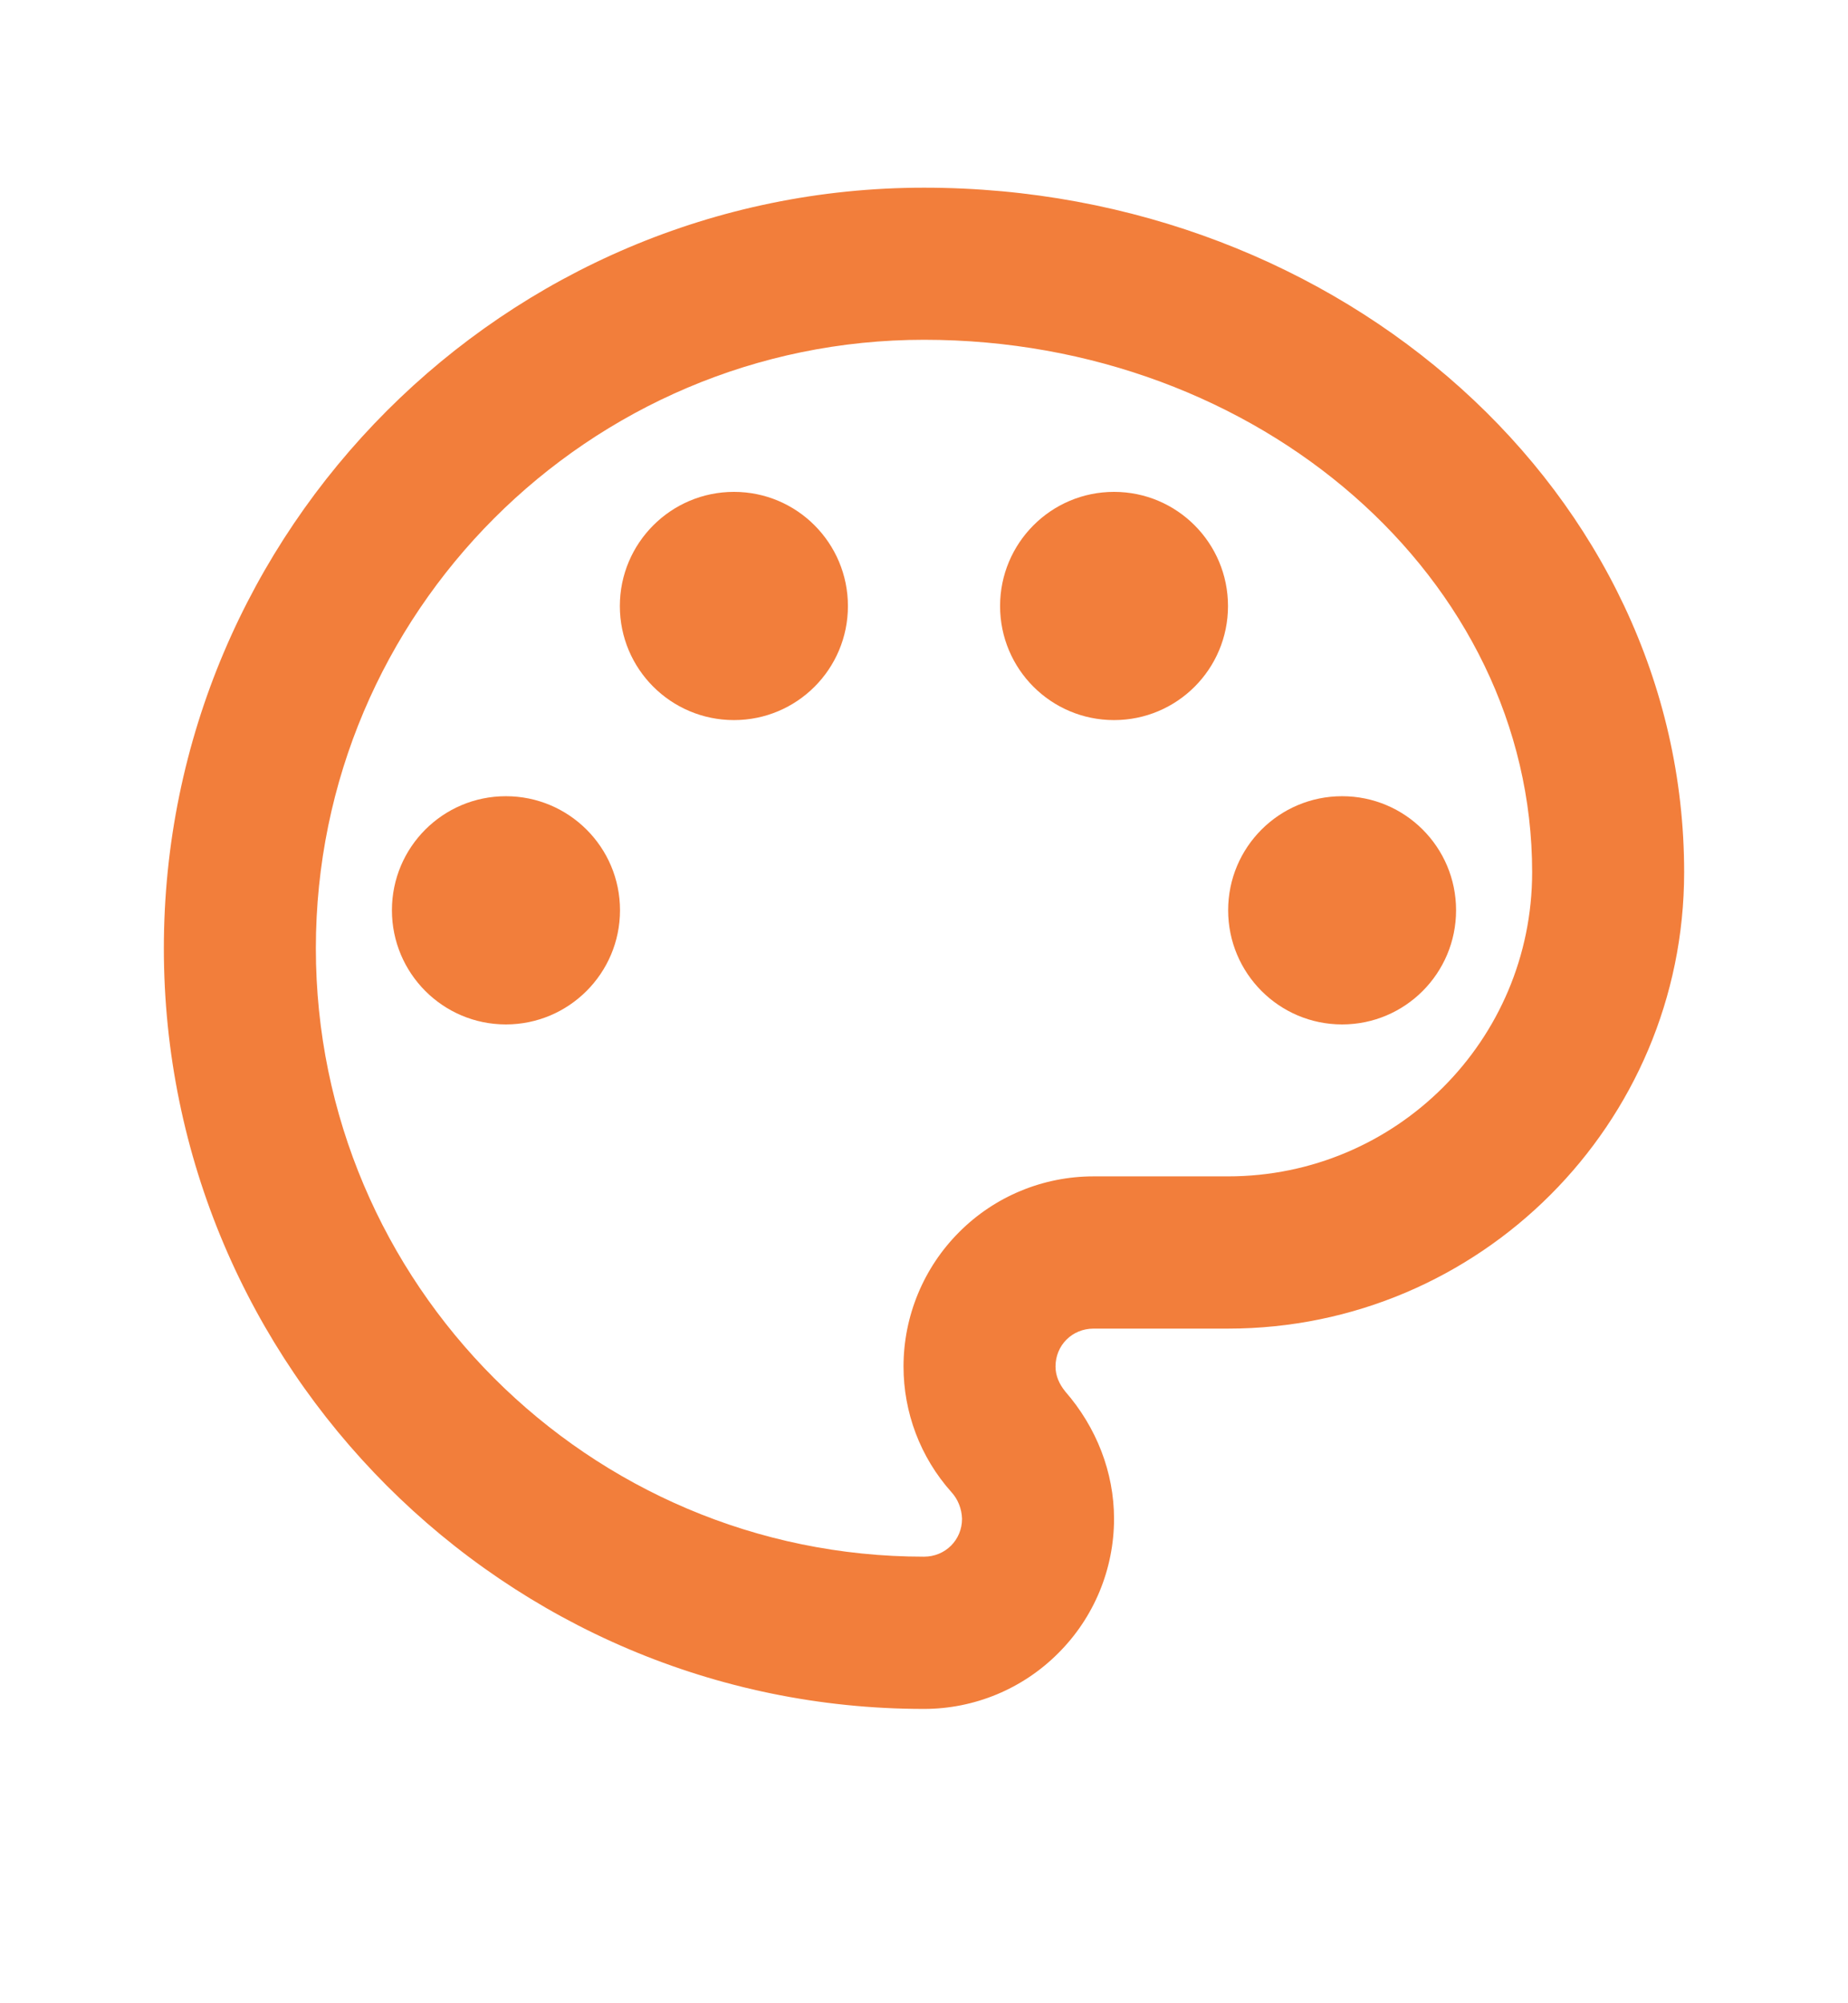
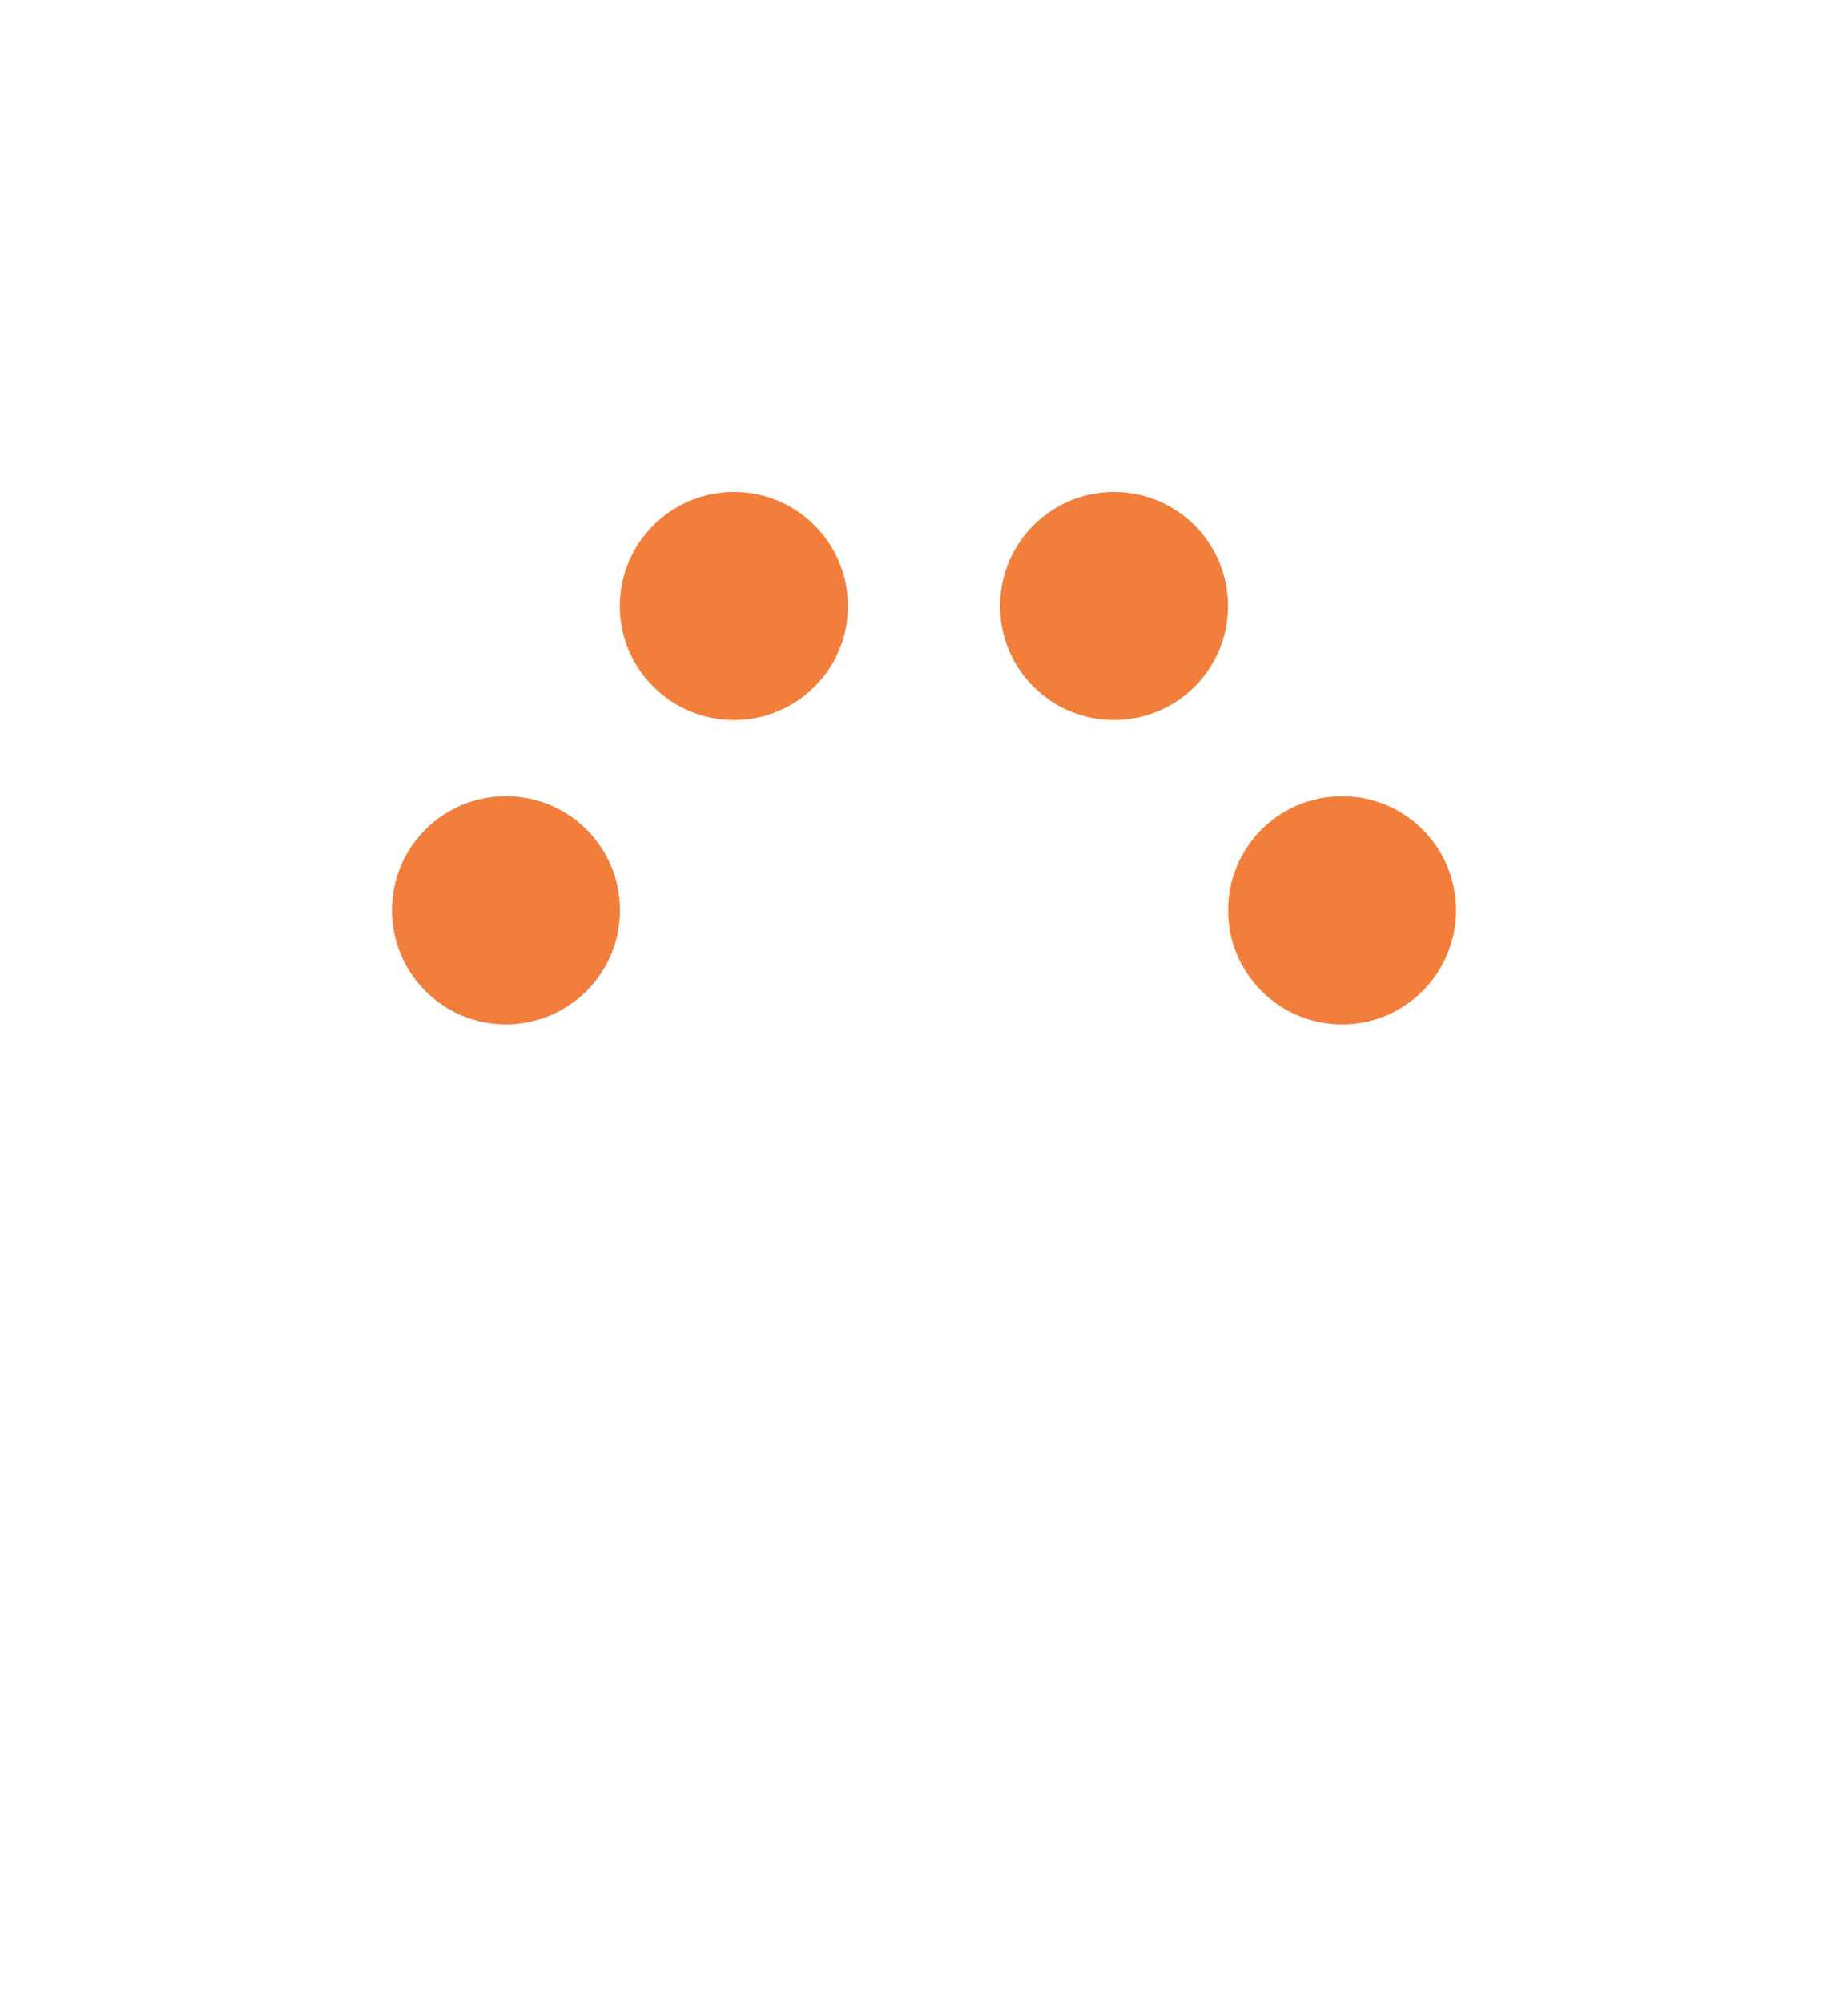
<svg xmlns="http://www.w3.org/2000/svg" width="12" height="13" viewBox="0 0 12 13" fill="none">
-   <path d="M6 11.09C3.28 11.09 1.064 8.873 1.064 6.154C1.064 3.434 3.28 1.218 6 1.218C8.72 1.218 10.936 3.212 10.936 5.66C10.936 7.294 9.608 8.622 7.974 8.622H7.101C6.962 8.622 6.854 8.73 6.854 8.868C6.854 8.928 6.878 8.982 6.918 9.031C7.12 9.263 7.234 9.555 7.234 9.856C7.234 10.183 7.104 10.497 6.872 10.728C6.641 10.96 6.327 11.09 6 11.09ZM6 2.205C3.823 2.205 2.051 3.977 2.051 6.154C2.051 8.33 3.823 10.102 6 10.102C6.138 10.102 6.247 9.994 6.247 9.856C6.245 9.792 6.221 9.73 6.178 9.683C5.975 9.456 5.867 9.165 5.867 8.868C5.867 8.541 5.997 8.227 6.228 7.996C6.459 7.764 6.773 7.634 7.101 7.634H7.974C9.065 7.634 9.949 6.751 9.949 5.66C9.949 3.755 8.177 2.205 6 2.205Z" fill="#F27E3B" />
  <path d="M3.285 6.648C3.694 6.648 4.026 6.316 4.026 5.907C4.026 5.498 3.694 5.167 3.285 5.167C2.876 5.167 2.545 5.498 2.545 5.907C2.545 6.316 2.876 6.648 3.285 6.648Z" fill="#F27E3B" />
  <path d="M4.766 4.673C5.175 4.673 5.506 4.342 5.506 3.933C5.506 3.524 5.175 3.192 4.766 3.192C4.357 3.192 4.025 3.524 4.025 3.933C4.025 4.342 4.357 4.673 4.766 4.673Z" fill="#F27E3B" />
  <path d="M7.234 4.673C7.643 4.673 7.974 4.342 7.974 3.933C7.974 3.524 7.643 3.192 7.234 3.192C6.825 3.192 6.494 3.524 6.494 3.933C6.494 4.342 6.825 4.673 7.234 4.673Z" fill="#F27E3B" />
  <path d="M8.715 6.648C9.124 6.648 9.455 6.316 9.455 5.907C9.455 5.498 9.124 5.167 8.715 5.167C8.306 5.167 7.975 5.498 7.975 5.907C7.975 6.316 8.306 6.648 8.715 6.648Z" fill="#F27E3B" />
</svg>